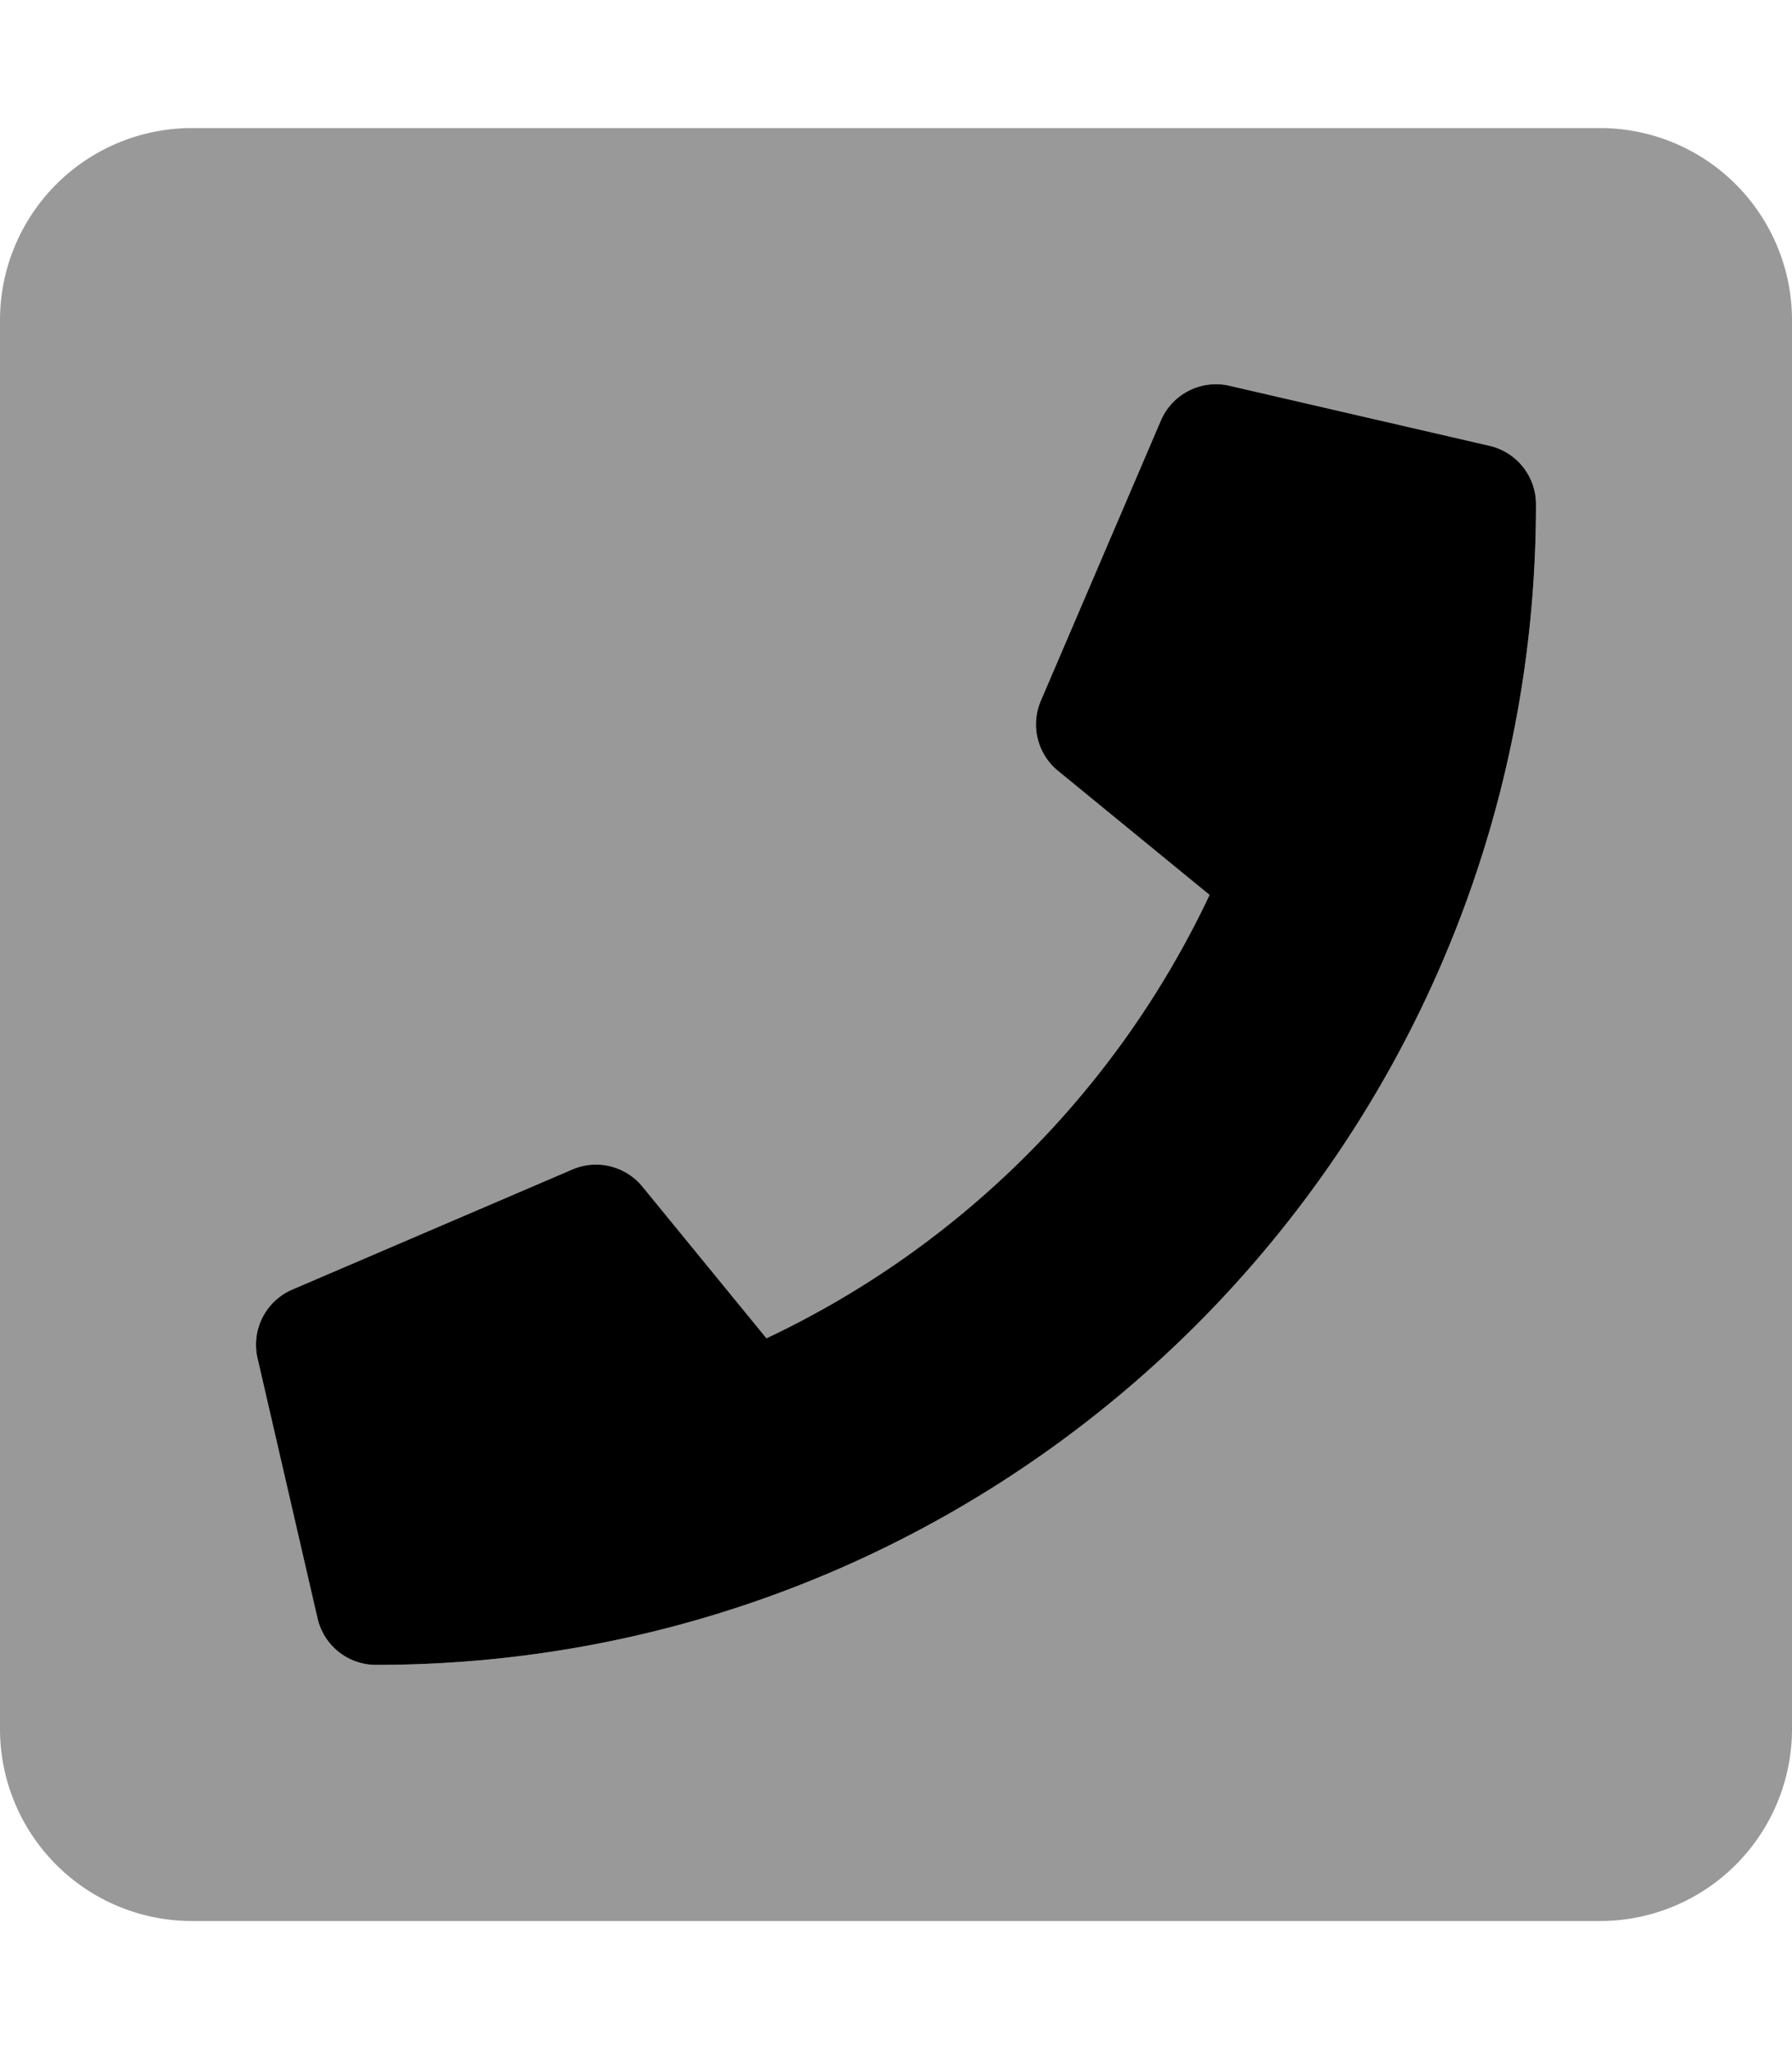
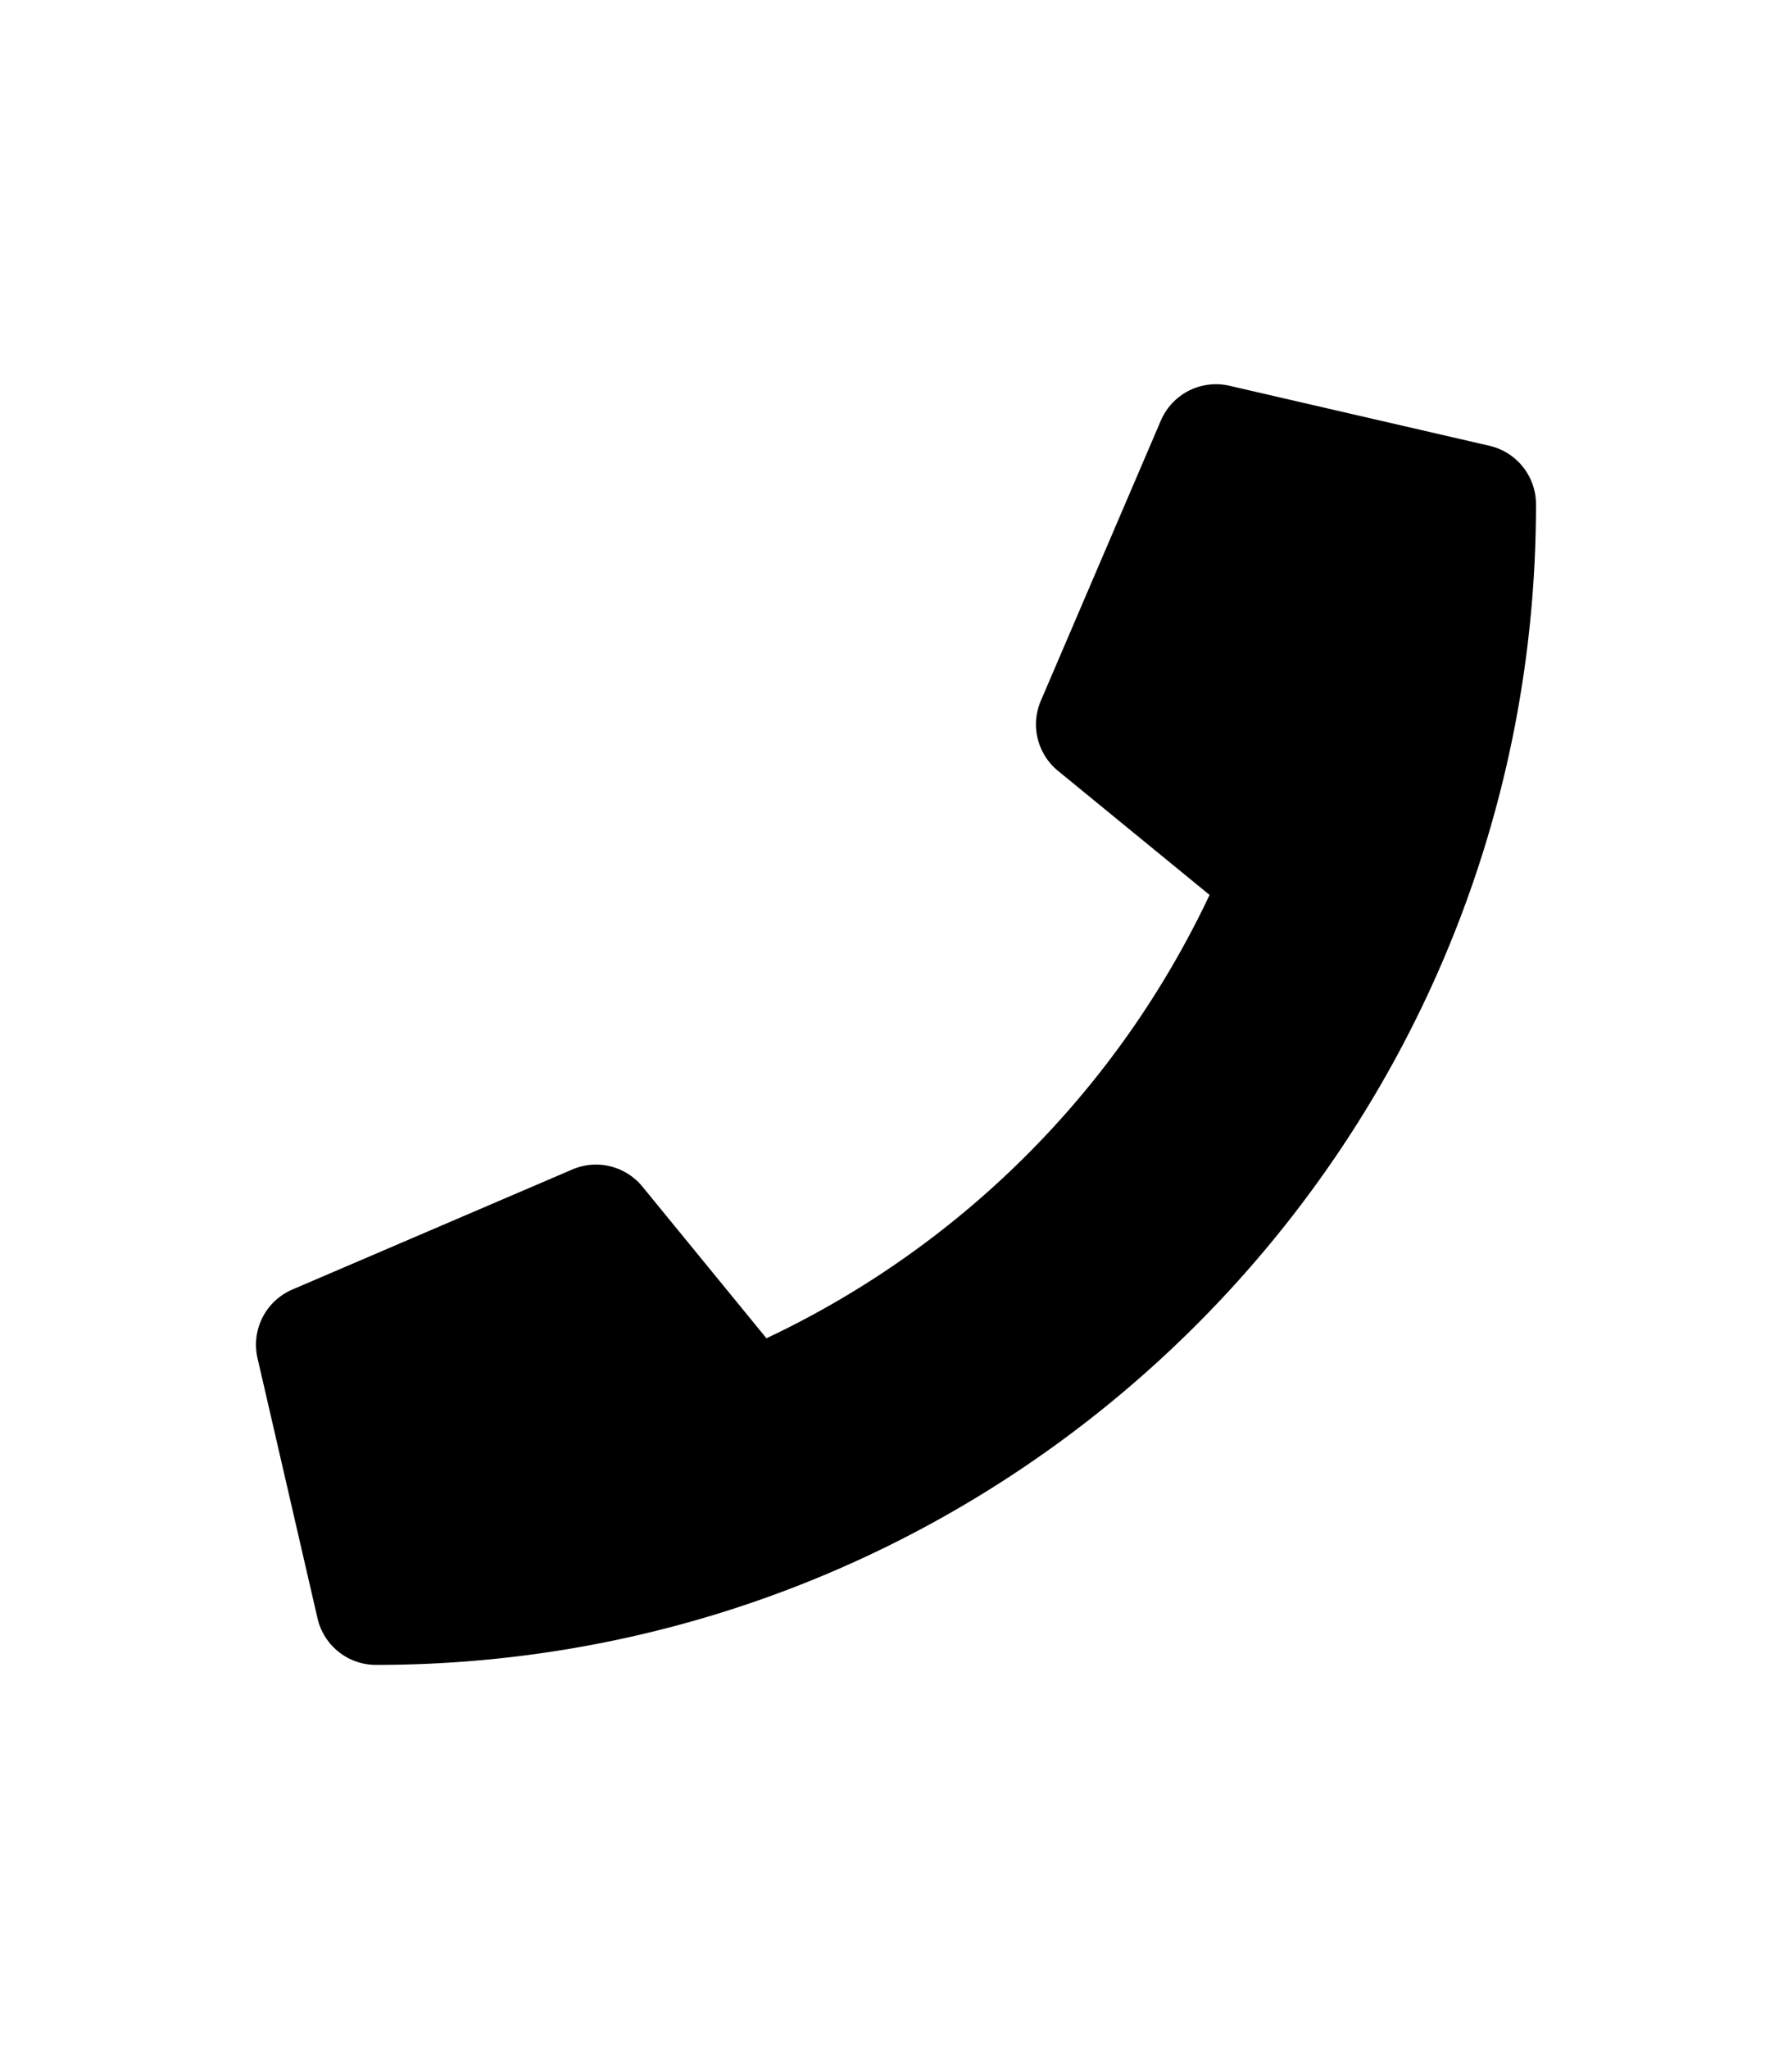
<svg xmlns="http://www.w3.org/2000/svg" viewBox="0 0 448 512">
  <defs>
    <style>.fa-secondary{opacity:.4}</style>
  </defs>
-   <path d="M400 32H48A48 48 0 0 0 0 80v352a48 48 0 0 0 48 48h352a48 48 0 0 0 48-48V80a48 48 0 0 0-48-48zM94 416a15 15 0 0 1-14.62-11.63l-15-65a15 15 0 0 1 8.7-17.16l70-30a15 15 0 0 1 17.52 4.29l31 37.89a231.87 231.87 0 0 0 110.79-110.78l-37.89-31a15 15 0 0 1-4.29-17.52l30-70a15 15 0 0 1 17.16-8.7l65 15A15 15 0 0 1 384 126c0 160.29-129.95 290-290 290z" class="fa-secondary" />
  <path d="M73.09 322.21l70-30a15 15 0 0 1 17.52 4.29l31 37.89a231.91 231.91 0 0 0 110.78-110.78l-37.89-31a15 15 0 0 1-4.29-17.52l30-70a15 15 0 0 1 17.16-8.7l65 15A15 15 0 0 1 384 126c0 160.29-129.94 290-290 290a15 15 0 0 1-14.62-11.63l-15-65a15 15 0 0 1 8.71-17.16z" class="fa-primary" />
</svg>